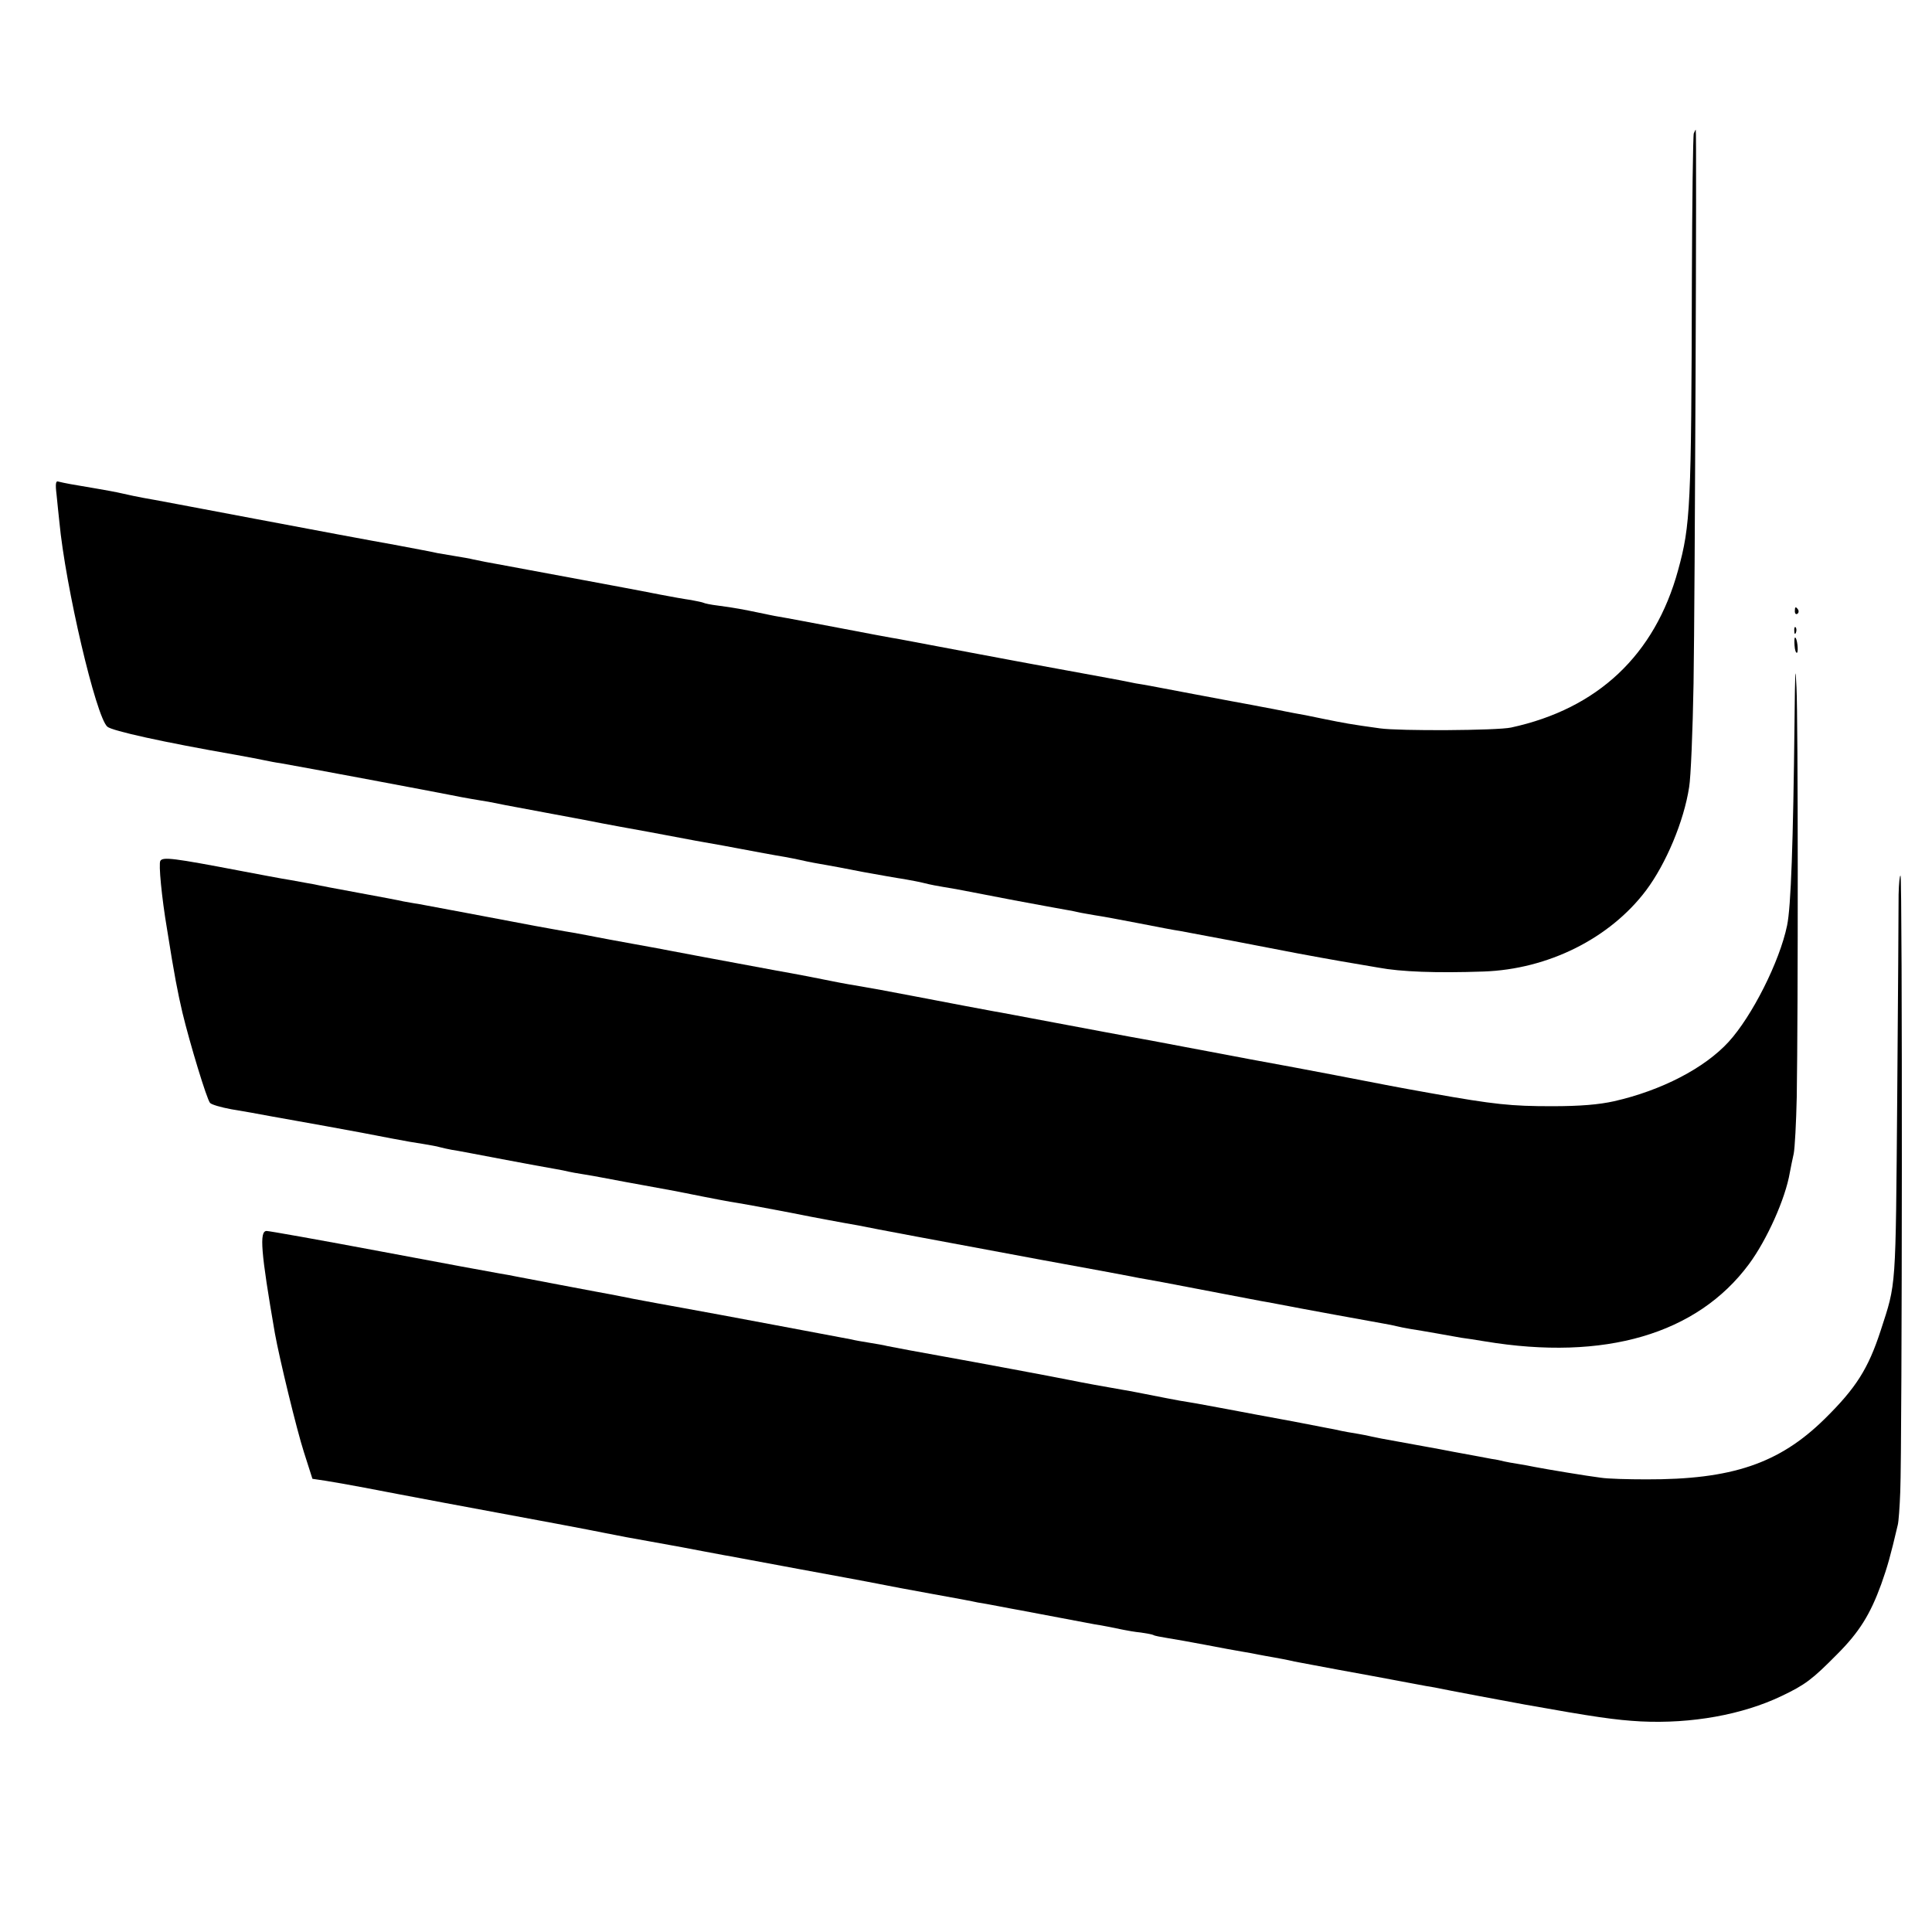
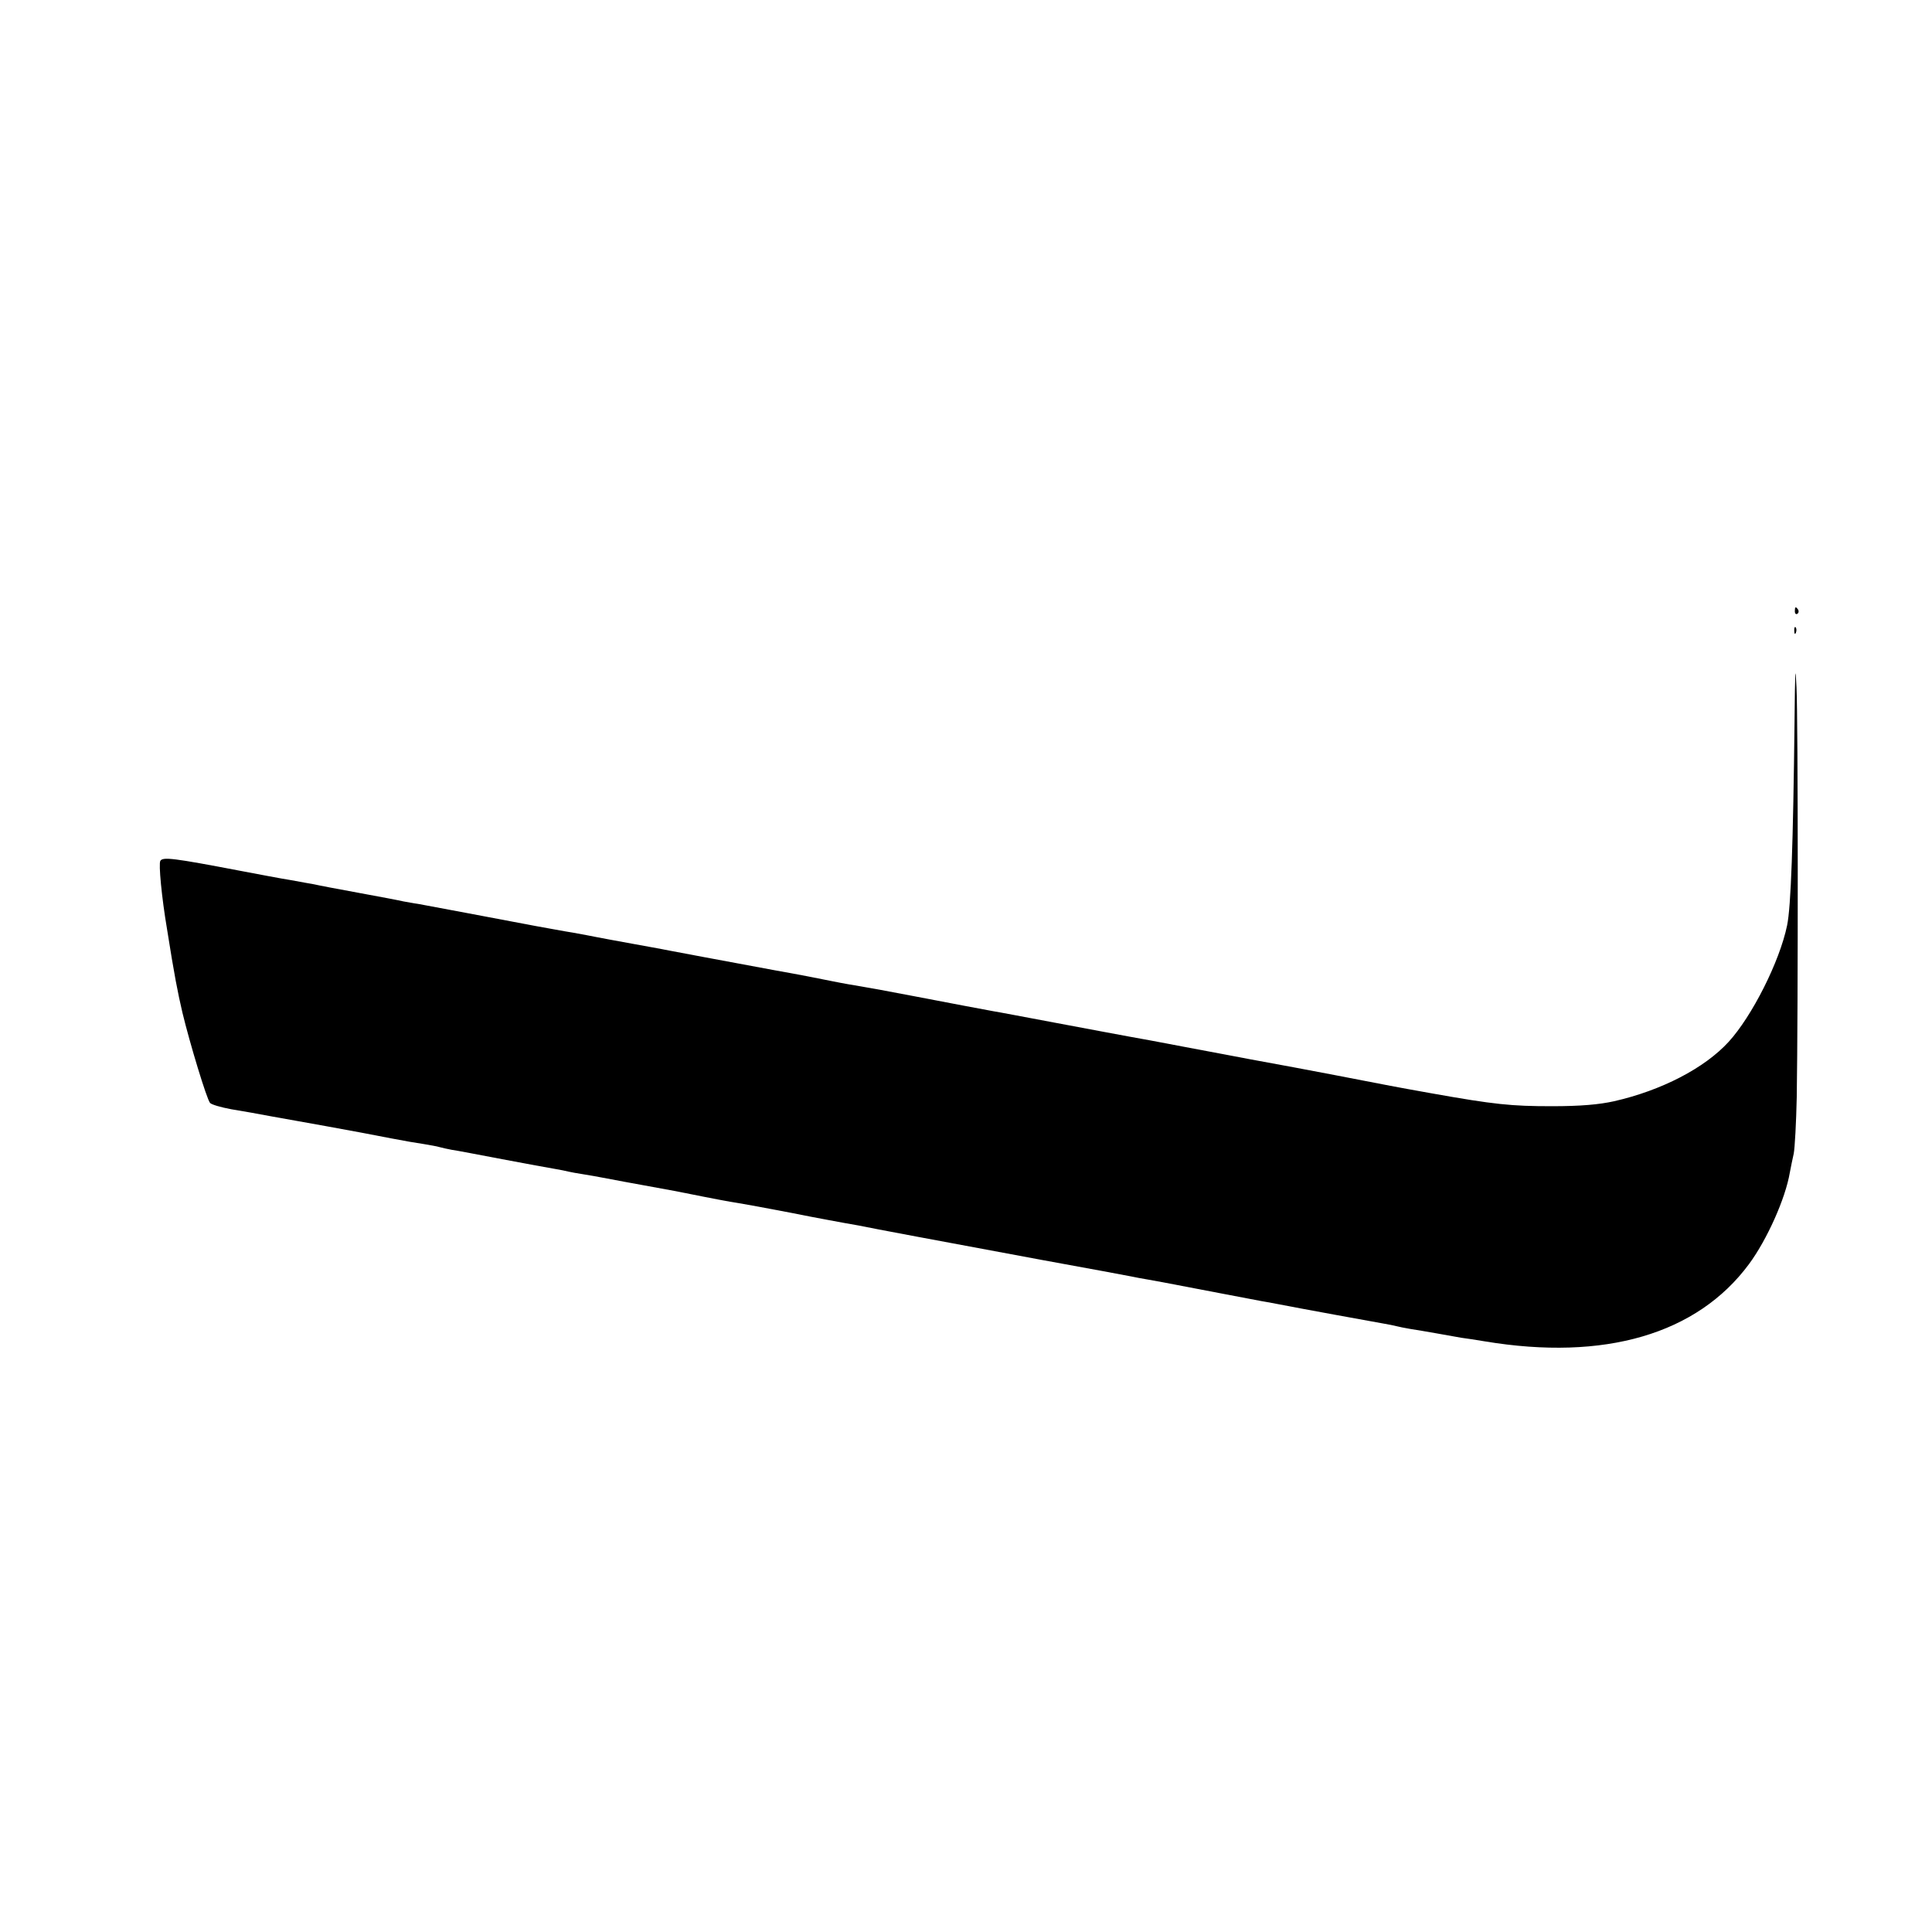
<svg xmlns="http://www.w3.org/2000/svg" version="1.0" width="700pt" height="700pt" viewBox="0 0 700 700" preserveAspectRatio="xMidYMid meet">
  <g transform="translate(0,700) scale(0.1,-0.1)" fill="#000000" stroke="none">
-     <path d="M6137 6517 c-3 -8 -6 -248 -7 -534 -2 -822 -5 -885 -50 -1049 -84 -307 -291 -502 -605 -570 -50 -11 -405 -13 -475 -3 -109 15 -129 19 -208 35 -42 9 -88 18 -102 20 -14 3 -48 9 -76 15 -28 5 -63 12 -79 15 -16 3 -110 20 -209 39 -100 19 -194 37 -211 39 -16 3 -41 8 -55 11 -14 3 -99 18 -190 35 -91 17 -176 32 -190 35 -14 3 -50 9 -80 15 -30 6 -66 12 -80 15 -74 14 -238 45 -260 49 -20 3 -143 26 -220 41 -85 16 -200 38 -220 41 -14 2 -45 9 -70 14 -53 11 -88 18 -150 26 -25 3 -48 8 -51 10 -4 2 -24 6 -45 10 -22 3 -73 12 -114 20 -41 8 -97 19 -125 24 -27 5 -63 12 -80 15 -26 5 -323 60 -382 71 -28 5 -61 11 -88 17 -11 3 -40 8 -65 12 -25 4 -54 9 -65 11 -11 3 -81 16 -155 30 -74 13 -304 56 -510 95 -206 39 -386 73 -400 75 -21 4 -47 9 -95 20 -12 3 -128 23 -170 30 -16 3 -36 7 -43 9 -10 4 -12 -7 -7 -48 3 -28 7 -72 10 -97 22 -235 133 -708 174 -743 17 -15 202 -56 466 -102 44 -8 91 -17 105 -20 14 -3 39 -8 55 -10 87 -15 576 -107 615 -115 25 -5 61 -12 80 -15 19 -3 46 -8 60 -10 35 -7 58 -12 210 -40 74 -14 146 -27 160 -30 14 -3 61 -12 105 -20 44 -8 94 -17 110 -20 17 -3 91 -17 165 -31 74 -13 146 -26 160 -29 42 -8 133 -25 165 -30 17 -3 41 -8 55 -11 14 -3 35 -8 48 -10 12 -2 32 -6 45 -8 12 -2 72 -13 132 -25 61 -11 128 -23 150 -26 22 -4 56 -10 75 -15 19 -5 51 -11 70 -14 44 -7 58 -10 255 -48 88 -16 171 -32 185 -34 14 -2 34 -6 46 -9 12 -3 39 -7 60 -11 21 -3 93 -16 159 -29 66 -13 134 -26 150 -28 24 -4 329 -62 425 -81 49 -9 135 -25 160 -29 93 -16 117 -20 135 -23 80 -15 208 -20 380 -14 234 8 458 120 589 294 72 96 137 250 156 374 6 34 13 203 16 375 5 305 12 2007 8 2007 -1 0 -4 -6 -7 -13z" />
    <path d="M6503 4785 c0 -8 4 -12 9 -9 5 3 6 10 3 15 -9 13 -12 11 -12 -6z" />
    <path d="M6501 4714 c0 -11 3 -14 6 -6 3 7 2 16 -1 19 -3 4 -6 -2 -5 -13z" />
-     <path d="M6502 4661 c1 -16 5 -28 9 -26 6 5 0 55 -7 55 -3 0 -3 -13 -2 -29z" />
    <path d="M6502 4390 c-5 -446 -13 -676 -27 -743 -27 -131 -127 -329 -212 -422 -87 -95 -243 -176 -415 -215 -54 -12 -121 -18 -225 -18 -147 0 -208 6 -438 47 -151 27 -127 23 -350 66 -104 20 -212 40 -240 45 -27 5 -99 18 -160 30 -60 11 -180 34 -265 50 -85 15 -243 45 -350 65 -107 20 -206 39 -220 41 -50 9 -128 24 -285 54 -88 17 -176 33 -195 36 -19 3 -66 11 -105 19 -38 8 -131 26 -205 39 -212 39 -353 66 -380 71 -14 3 -74 14 -135 25 -60 11 -121 22 -135 25 -14 3 -52 10 -85 16 -33 5 -94 17 -135 24 -111 21 -391 74 -425 80 -16 2 -40 7 -53 9 -12 3 -85 17 -162 31 -77 14 -150 28 -162 31 -13 2 -50 9 -83 15 -33 5 -116 21 -185 34 -241 46 -280 51 -289 36 -7 -10 5 -134 24 -246 27 -171 39 -231 56 -304 27 -112 88 -313 100 -327 5 -6 39 -16 77 -23 37 -6 105 -18 152 -27 47 -8 132 -24 190 -34 125 -23 143 -26 240 -45 41 -8 93 -17 115 -20 22 -4 48 -8 57 -11 10 -3 30 -7 45 -10 16 -2 98 -18 183 -34 85 -16 171 -32 190 -35 19 -3 42 -8 50 -10 8 -2 31 -6 50 -9 19 -3 60 -10 90 -16 30 -6 91 -17 135 -25 105 -19 127 -23 210 -40 39 -8 84 -16 100 -19 62 -10 142 -25 220 -40 44 -9 107 -21 140 -27 33 -6 80 -15 105 -19 57 -12 284 -54 665 -125 165 -30 311 -57 325 -60 14 -3 40 -8 59 -11 18 -3 43 -8 55 -10 79 -15 344 -66 356 -68 8 -1 33 -6 55 -10 81 -16 351 -65 385 -71 19 -3 42 -8 50 -10 8 -2 31 -7 50 -10 19 -3 62 -10 95 -16 33 -6 74 -13 90 -16 17 -2 55 -8 85 -13 434 -72 769 26 957 280 65 88 132 237 148 332 3 18 10 49 14 68 4 20 9 112 11 205 5 318 5 1370 -1 1485 -4 90 -5 64 -7 -120z" />
-     <path d="M6879 3759 c0 -41 -2 -371 -5 -734 -6 -708 -3 -670 -60 -846 -45 -138 -89 -208 -204 -321 -164 -161 -336 -219 -645 -218 -66 0 -140 2 -165 6 -49 6 -199 31 -240 39 -14 3 -41 8 -60 11 -19 3 -42 7 -50 9 -8 2 -28 7 -45 9 -16 3 -79 15 -140 26 -60 12 -148 27 -195 36 -47 8 -92 17 -100 19 -8 2 -31 7 -50 10 -19 3 -55 9 -80 15 -25 5 -94 18 -155 30 -60 11 -119 22 -130 24 -31 6 -186 35 -220 41 -16 3 -43 7 -60 10 -26 5 -50 9 -155 30 -14 3 -38 7 -55 10 -59 10 -141 25 -190 35 -43 9 -354 67 -455 85 -74 13 -186 34 -205 38 -11 3 -40 8 -65 12 -25 4 -54 9 -65 12 -37 7 -498 94 -605 113 -58 10 -141 26 -185 34 -44 9 -105 21 -135 26 -46 9 -193 36 -290 55 -14 3 -41 8 -60 11 -19 3 -213 39 -431 80 -218 41 -404 74 -413 74 -27 0 -21 -76 30 -371 17 -94 79 -349 105 -430 l31 -97 47 -7 c25 -4 89 -15 141 -25 52 -10 183 -35 290 -55 378 -70 516 -96 585 -110 39 -8 108 -21 155 -29 117 -21 138 -25 195 -36 28 -5 64 -12 80 -15 17 -3 41 -7 55 -10 21 -4 85 -16 215 -40 98 -18 256 -47 295 -55 25 -5 109 -21 187 -35 79 -14 153 -28 165 -31 13 -2 48 -8 78 -14 30 -6 64 -12 75 -14 72 -14 245 -46 270 -51 33 -5 66 -12 105 -20 14 -3 43 -8 64 -10 21 -3 42 -7 45 -9 4 -3 27 -7 51 -11 25 -4 88 -15 140 -25 52 -10 111 -21 130 -24 19 -3 46 -8 60 -11 14 -3 39 -7 55 -10 17 -3 50 -9 75 -15 25 -5 97 -18 160 -30 109 -20 132 -24 190 -35 14 -3 50 -9 80 -15 30 -6 65 -12 78 -14 26 -6 298 -57 327 -62 252 -45 328 -56 420 -61 183 -9 368 24 510 92 86 41 111 60 201 151 80 80 120 144 160 254 23 65 33 100 60 215 3 11 7 65 9 120 7 165 8 2225 1 2232 -3 3 -6 -27 -7 -68z" />
  </g>
</svg>